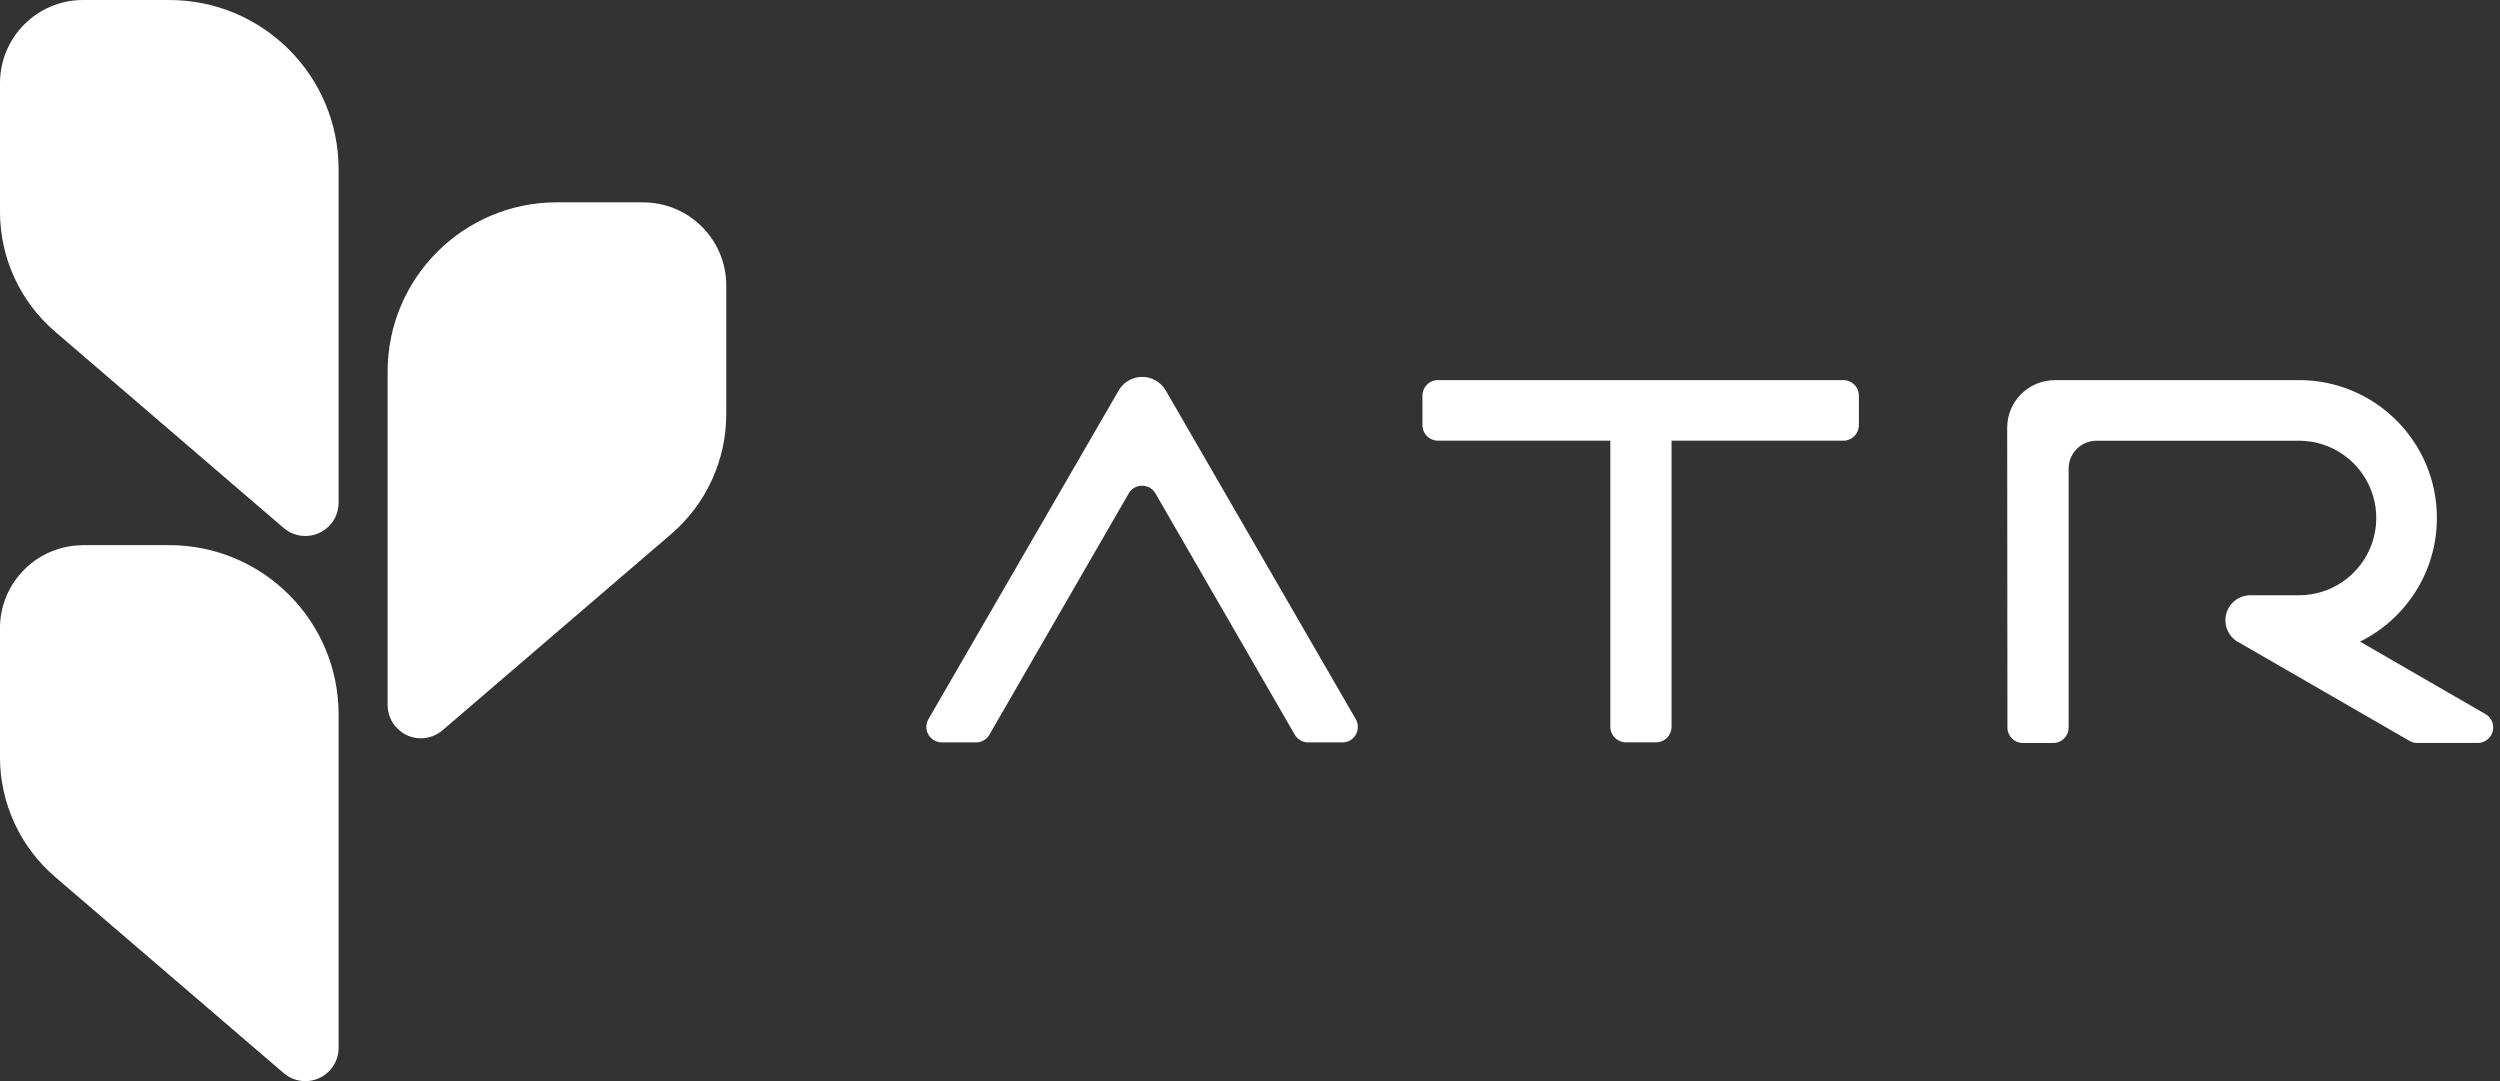
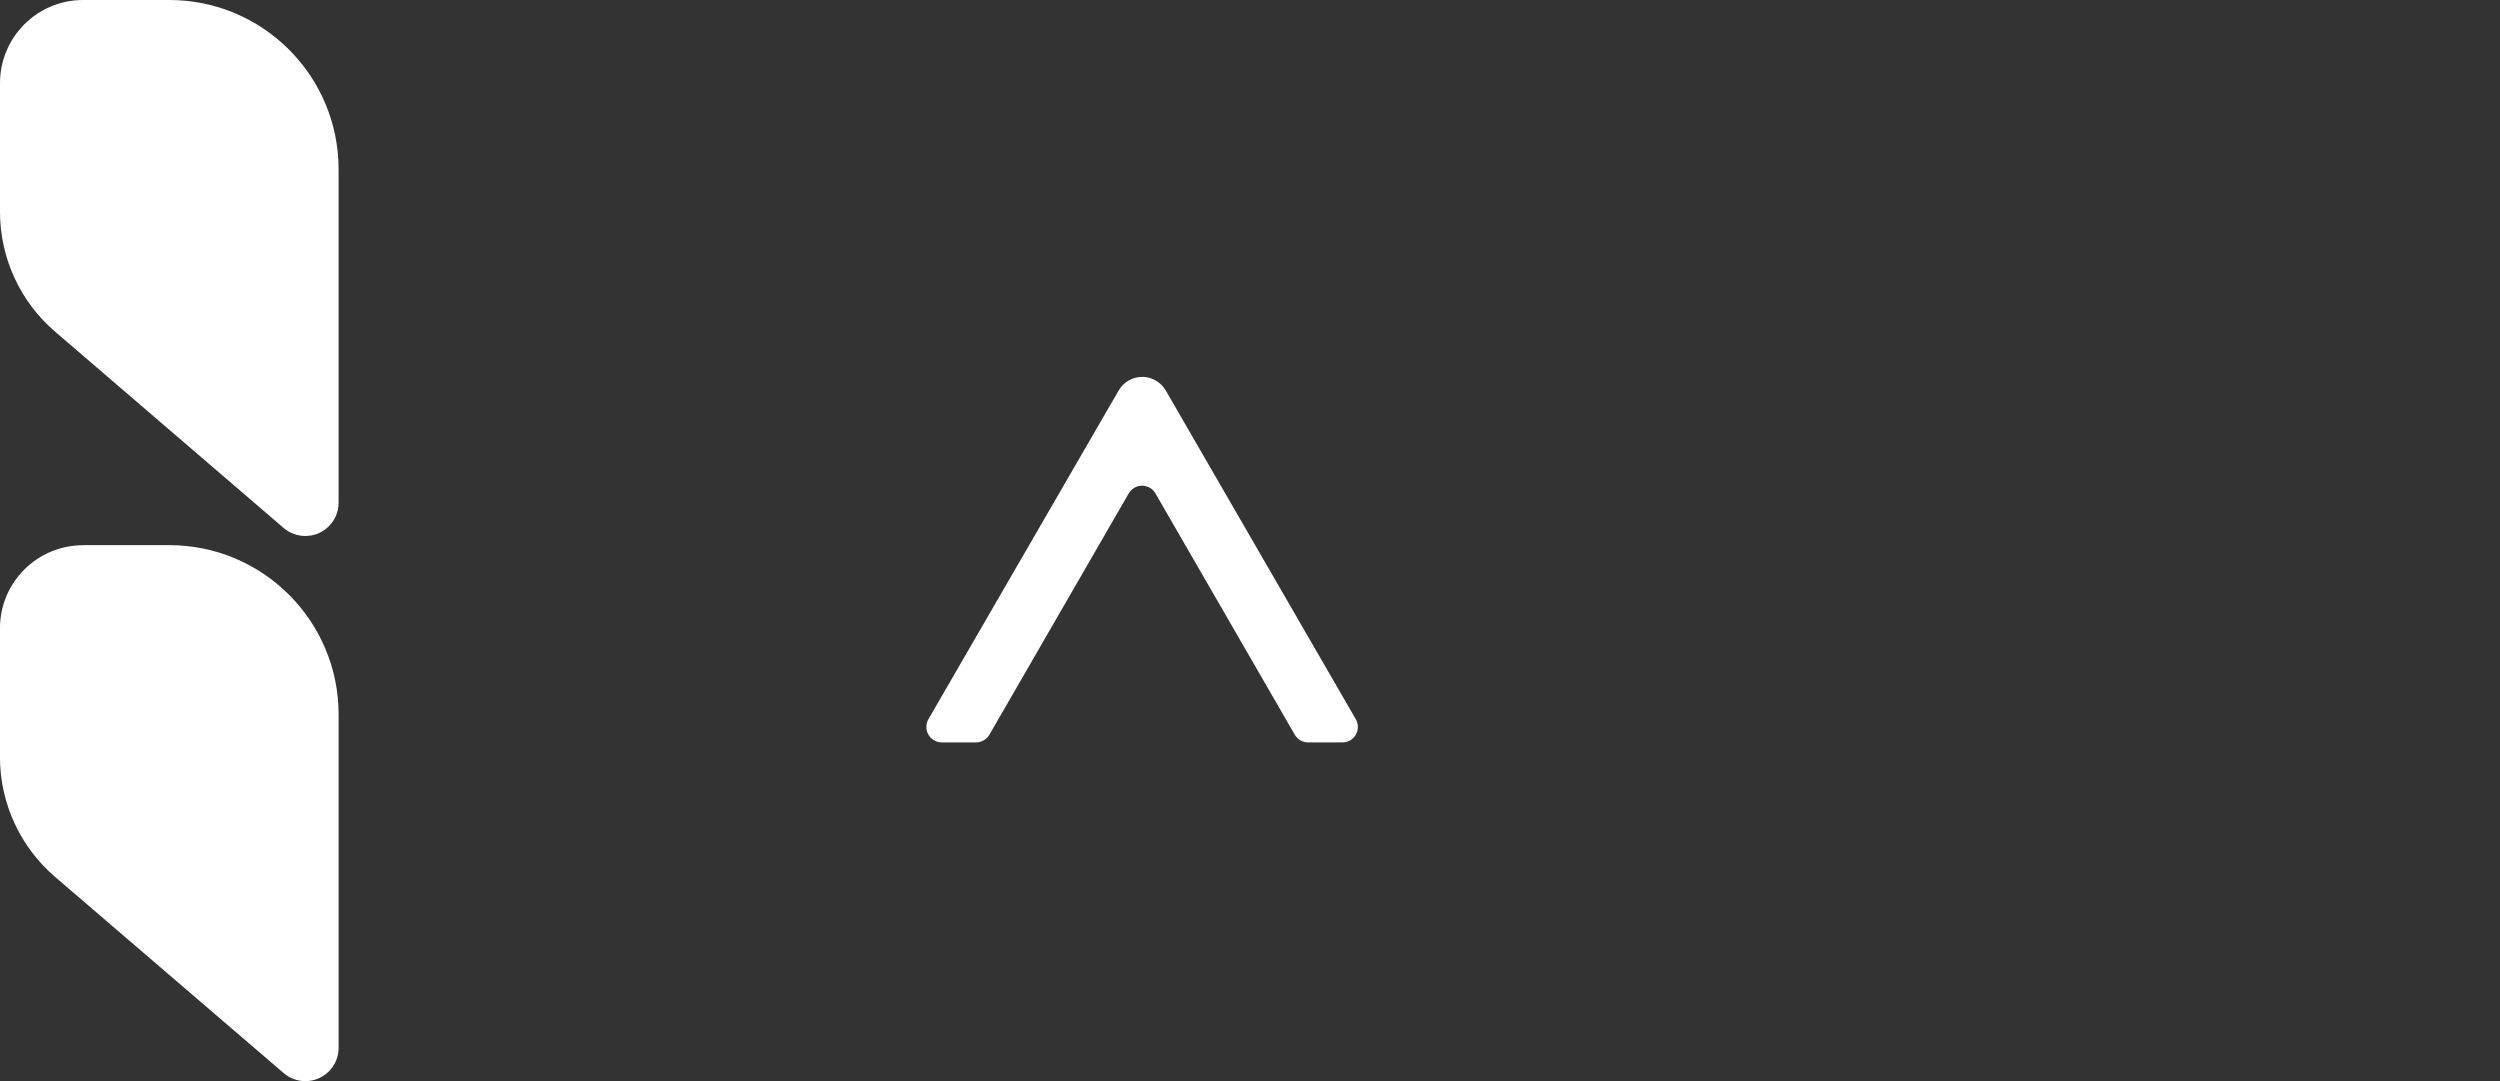
<svg xmlns="http://www.w3.org/2000/svg" width="148" height="64" viewBox="0 0 148 64" fill="none">
  <rect x="0" y="0" width="148" height="64" fill="#333333" stroke="none" />
  <g clip-path="url(#clip0_5271_2913)">
    <path fill-rule="evenodd" clip-rule="evenodd" d="M4.92 0H10.021C15.557 0 20.045 4.488 20.045 10.024V29.759C20.045 30.848 19.164 31.73 18.075 31.73C17.605 31.73 17.149 31.563 16.792 31.256L3.26 19.633C1.191 17.857 0 15.268 0 12.539V4.92C0 2.205 2.201 0 4.92 0Z" fill="white" />
-     <path fill-rule="evenodd" clip-rule="evenodd" d="M38.072 11.977H32.971C27.435 11.977 22.947 16.466 22.947 22.002V41.737C22.947 42.822 23.828 43.707 24.917 43.707C25.387 43.707 25.843 43.537 26.2 43.231L39.736 31.614C41.805 29.838 42.995 27.245 42.995 24.52V16.901C42.995 14.182 40.791 11.981 38.075 11.981" fill="white" />
    <path fill-rule="evenodd" clip-rule="evenodd" d="M4.922 32.273H10.022C15.558 32.273 20.046 36.761 20.046 42.298V62.033C20.046 63.122 19.165 64.003 18.076 64.003C17.607 64.003 17.151 63.836 16.793 63.527L3.258 51.91C1.189 50.134 -0.002 47.541 -0.002 44.816V37.197C-0.002 34.478 2.2 32.277 4.918 32.277" fill="white" />
-     <path fill-rule="evenodd" clip-rule="evenodd" d="M109.13 22.502C109.633 22.502 110.045 22.91 110.045 23.417V25.173C110.045 25.68 109.637 26.088 109.13 26.088H98.956V43.03C98.956 43.534 98.548 43.945 98.041 43.945H96.248C95.744 43.945 95.332 43.537 95.332 43.03V26.088H85.124C84.621 26.088 84.209 25.68 84.209 25.173V23.417C84.209 22.914 84.617 22.502 85.124 22.502H109.126H109.13Z" fill="white" />
-     <path fill-rule="evenodd" clip-rule="evenodd" d="M136.105 22.502C140.61 22.502 144.264 26.156 144.264 30.662C144.264 33.873 142.41 36.654 139.712 37.984L147.143 42.275C147.582 42.526 147.731 43.088 147.476 43.523C147.313 43.806 147.01 43.983 146.683 43.983H143.097C142.937 43.983 142.777 43.942 142.641 43.86L132.603 38.066C132.096 37.831 131.743 37.317 131.743 36.718C131.743 35.901 132.406 35.238 133.223 35.238H136.101C138.626 35.238 140.674 33.19 140.674 30.665C140.674 28.14 138.626 26.092 136.101 26.092H124.11C123.202 26.092 122.464 26.83 122.464 27.739V43.071C122.464 43.574 122.055 43.986 121.548 43.986H119.755C119.252 43.986 118.84 43.578 118.84 43.071L118.826 25.326C118.823 23.771 120.082 22.509 121.64 22.505H136.101L136.105 22.502Z" fill="white" />
    <path fill-rule="evenodd" clip-rule="evenodd" d="M69.015 23.12L80.264 42.58C80.516 43.019 80.366 43.577 79.931 43.829C79.791 43.91 79.635 43.951 79.472 43.951H77.444C77.117 43.951 76.814 43.778 76.651 43.495L68.403 29.211C68.151 28.772 67.59 28.622 67.154 28.878C67.014 28.959 66.899 29.075 66.82 29.211L58.572 43.495C58.409 43.778 58.106 43.951 57.78 43.951H55.755C55.252 43.951 54.84 43.543 54.84 43.036C54.84 42.876 54.881 42.716 54.962 42.577L66.225 23.117C66.671 22.348 67.654 22.086 68.423 22.528C68.668 22.671 68.869 22.872 69.012 23.117" fill="white" />
  </g>
  <defs>
    <clipPath id="clip0_5271_2913">
      <rect width="147.599" height="64" fill="white" />
    </clipPath>
  </defs>
</svg>